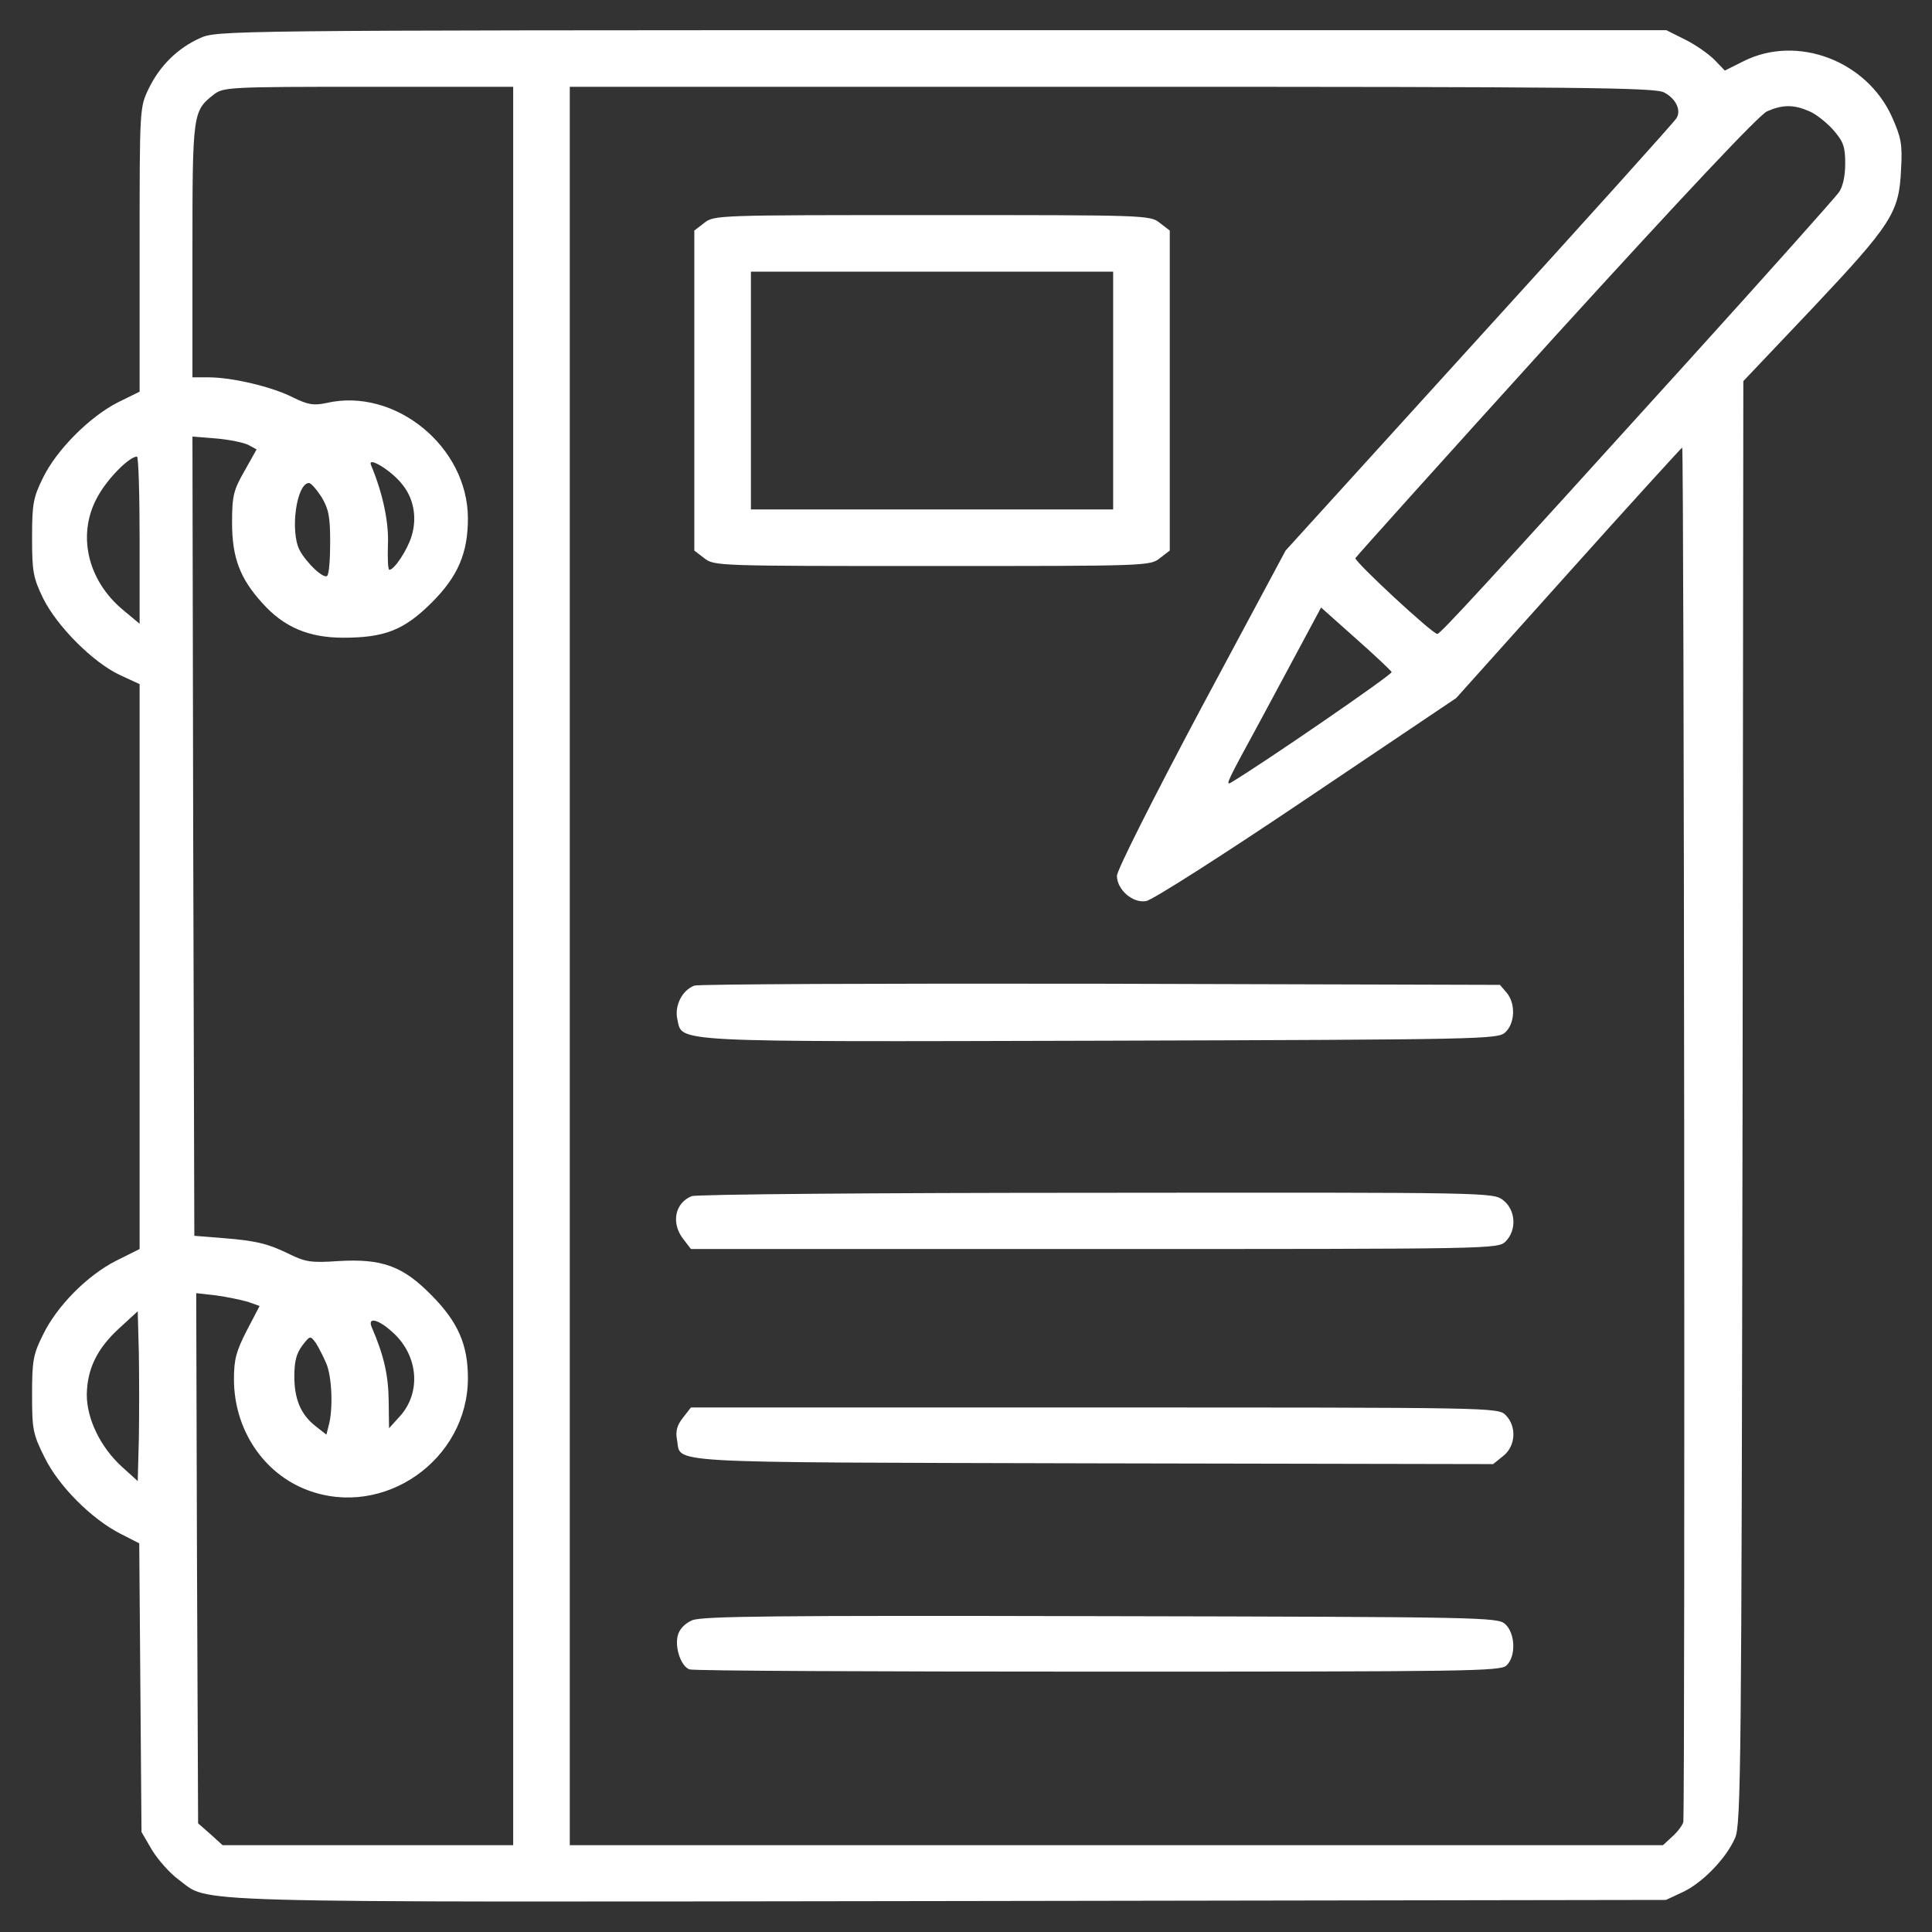
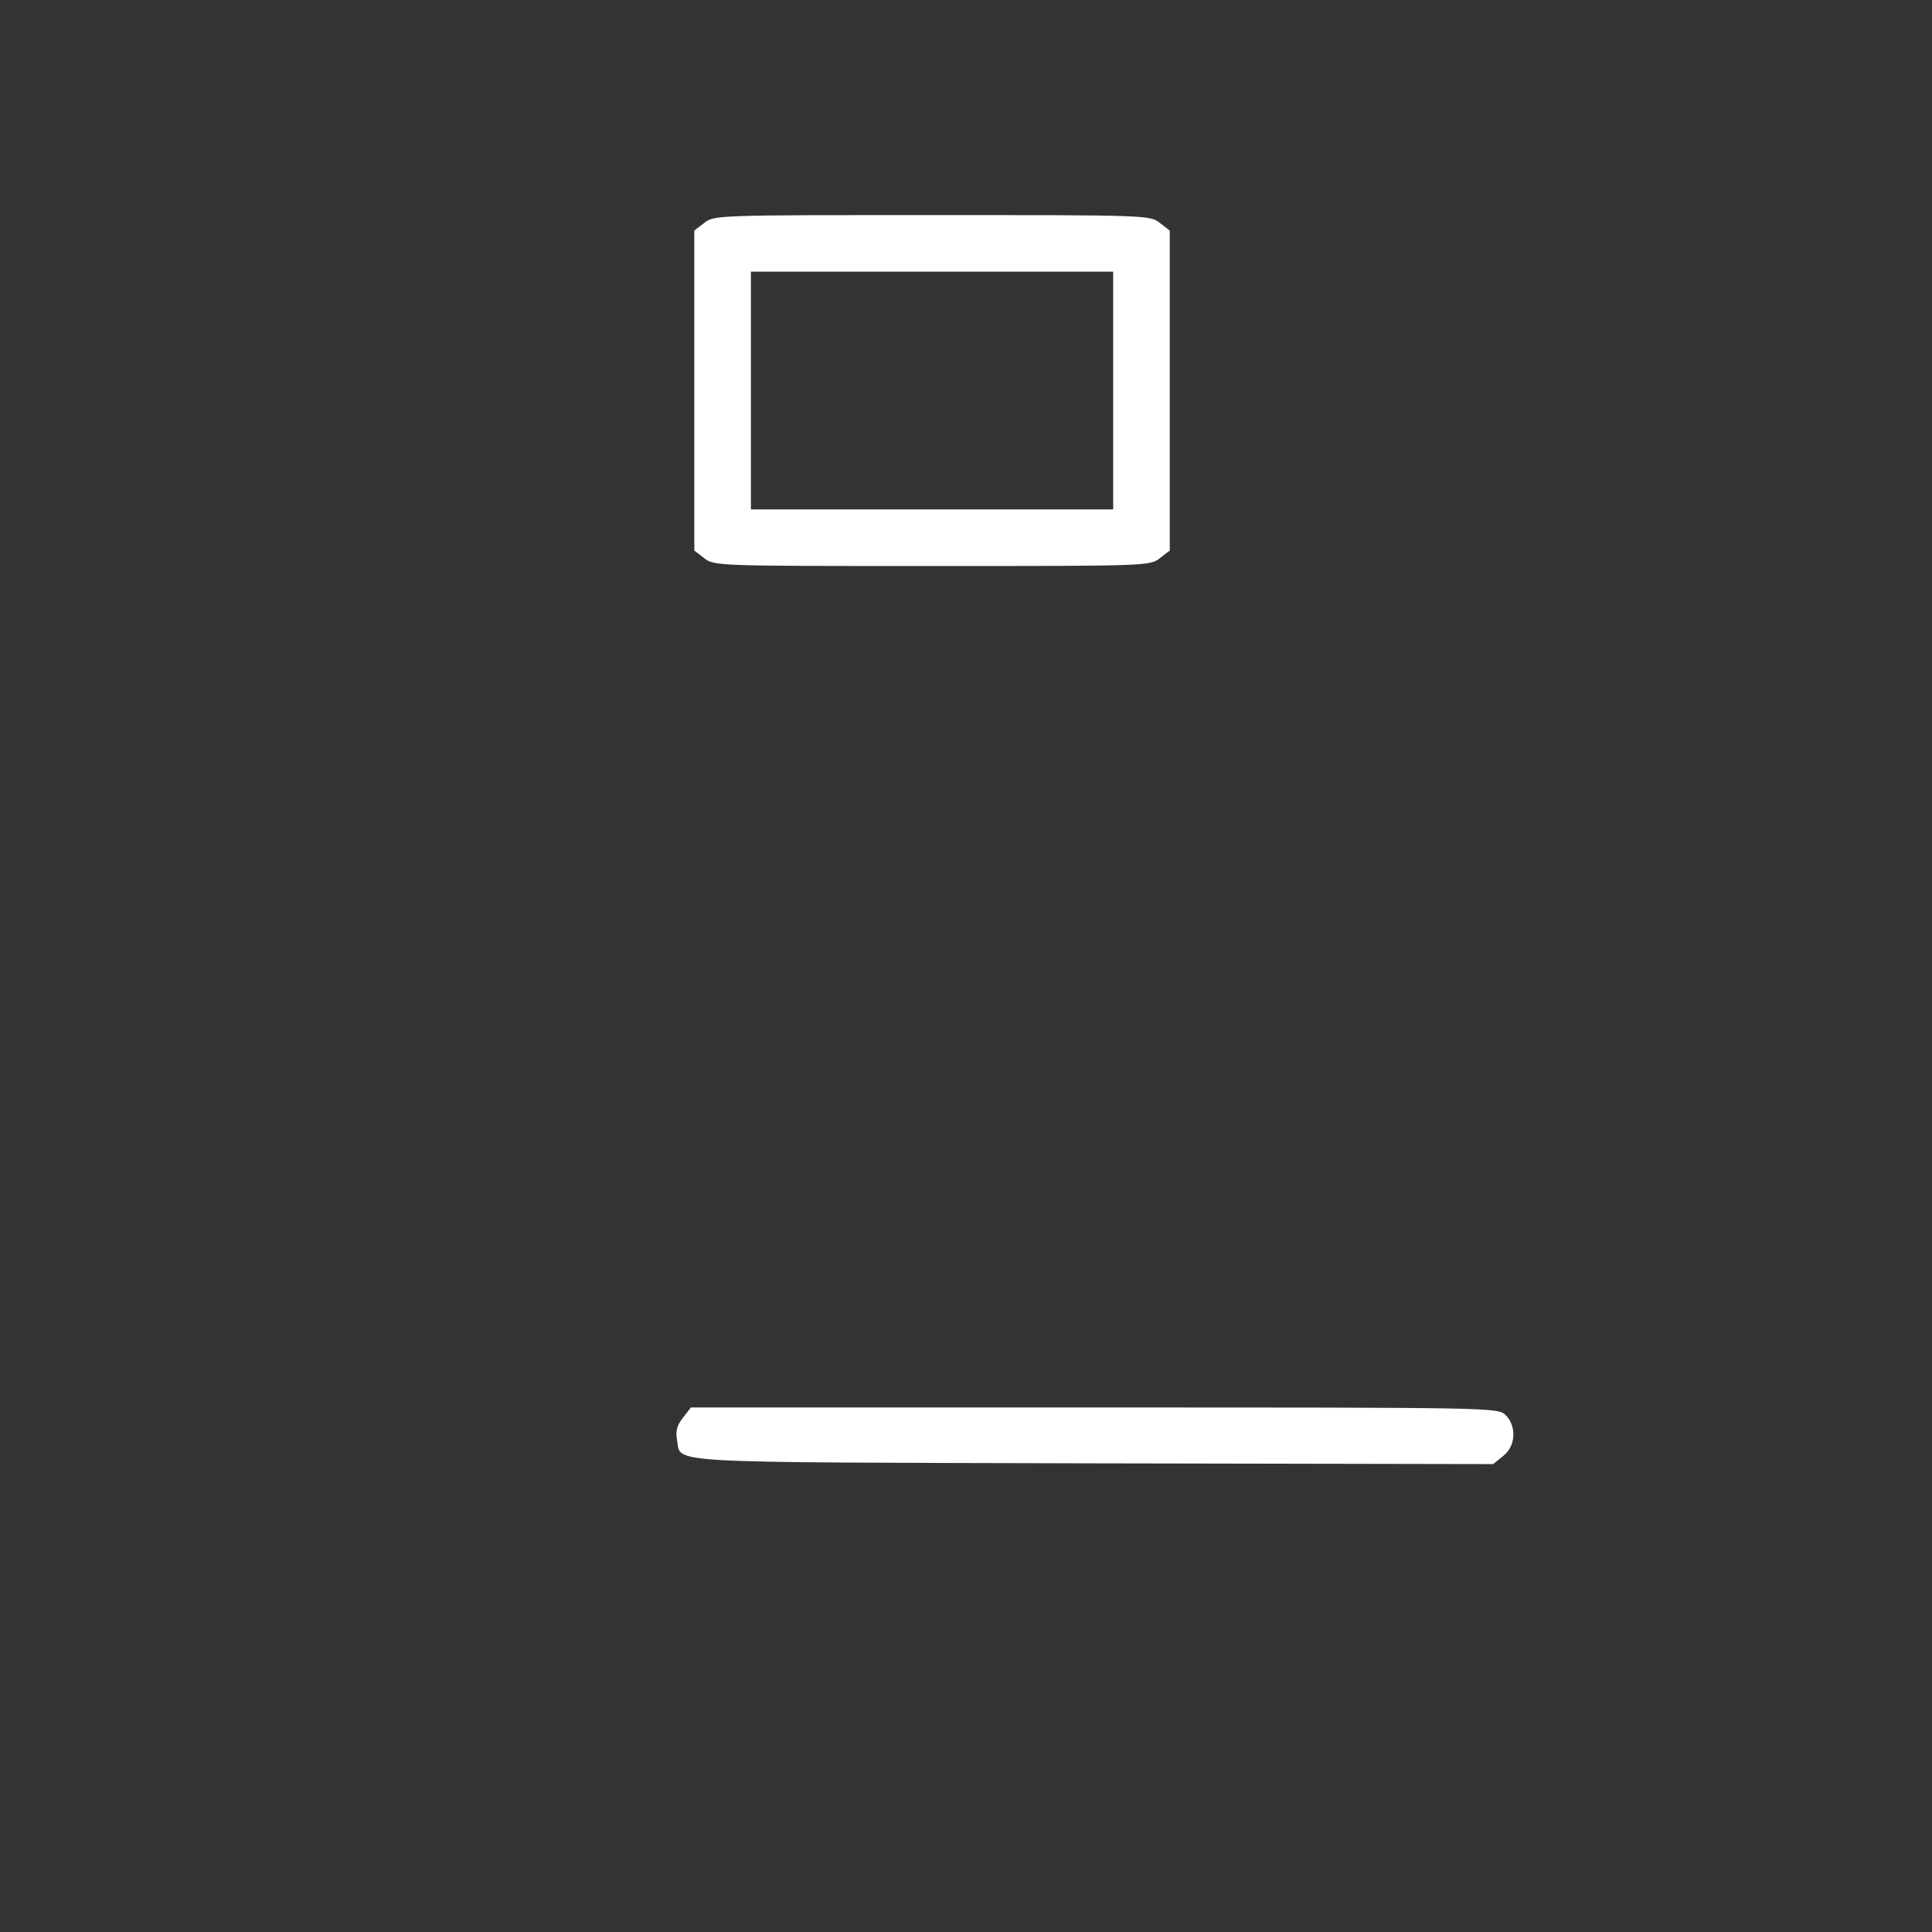
<svg xmlns="http://www.w3.org/2000/svg" version="1.0" width="512pt" height="512pt" viewBox="0 0 512 512" preserveAspectRatio="xMidYMid meet">
  <rect x="0" y="0" width="512" height="512" fill="#333333" stroke="none" />
  <g transform="translate(0,512) scale(0.1,-0.1)" fill="#fff" stroke="none">
-     <path d="M530 5019 c-60 -27 -107 -74 -136 -134 -24 -50 -24 -51 -24 -426 l0 -377 -57 -28 c-75 -38 -163 -126 -199 -200 -26 -53 -29 -69 -29 -159 0 -90 3 -106 29 -160 37 -75 133 -171 204 -204 l52 -24 0 -749 0 -748 -62 -31 c-77 -39 -157 -120 -194 -196 -26 -52 -29 -69 -29 -158 0 -93 2 -105 33 -167 37 -76 125 -164 202 -203 l49 -25 3 -382 3 -383 28 -48 c16 -26 47 -61 70 -78 87 -63 -43 -60 2042 -57 l1900 3 45 21 c51 24 114 88 138 143 16 33 17 195 20 1948 l2 1913 184 194 c210 223 229 253 234 367 4 67 0 85 -24 139 -67 149 -251 219 -393 148 l-50 -25 -28 29 c-15 15 -49 39 -77 53 l-50 25 -1920 0 c-1910 0 -1921 -1 -1966 -21z m830 -2459 l0 -2330 -385 0 -385 0 -32 29 -33 29 -3 703 -2 702 53 -6 c29 -4 67 -12 84 -17 l31 -11 -34 -65 c-28 -55 -34 -76 -34 -129 0 -133 78 -250 195 -294 202 -76 425 80 425 297 0 88 -26 148 -95 218 -77 79 -132 99 -249 92 -70 -5 -87 -2 -126 17 -59 29 -90 37 -180 44 l-75 6 -3 1059 -2 1059 63 -5 c35 -3 73 -11 85 -17 l22 -12 -32 -57 c-29 -51 -33 -65 -33 -137 0 -93 21 -148 80 -213 57 -64 123 -92 215 -92 111 0 162 21 235 94 69 69 95 131 95 222 0 190 -193 348 -375 306 -34 -7 -48 -5 -89 15 -55 28 -161 53 -223 53 l-43 0 0 335 c0 364 1 371 56 414 26 20 36 21 410 21 l384 0 0 -2330z m3050 2315 c31 -16 46 -47 33 -68 -4 -8 -239 -269 -522 -580 l-514 -566 -224 -418 c-125 -235 -223 -429 -223 -444 0 -36 41 -73 77 -67 16 2 207 124 425 271 l397 267 296 330 c162 181 299 331 303 334 5 3 8 -3528 3 -3642 -1 -7 -13 -24 -27 -37 l-27 -25 -1448 0 -1449 0 0 2330 0 2330 1435 0 c1252 0 1440 -2 1465 -15z m383 -49 c18 -7 47 -30 65 -50 27 -31 32 -44 32 -89 0 -33 -6 -62 -17 -77 -10 -14 -190 -216 -402 -450 -537 -593 -654 -720 -662 -720 -13 0 -220 192 -217 201 2 4 241 270 531 590 338 371 540 586 560 594 41 18 70 18 110 1z m-4423 -1137 l0 -222 -42 35 c-98 80 -125 205 -68 304 26 47 83 104 103 104 4 0 7 -100 7 -221z m693 151 c33 -38 43 -90 28 -140 -11 -37 -46 -90 -59 -90 -4 0 -5 29 -4 65 3 59 -13 137 -45 213 -9 23 51 -13 80 -48z m-211 -37 c19 -32 23 -52 23 -120 0 -45 -3 -85 -8 -89 -9 -9 -54 33 -73 68 -26 51 -8 178 25 178 5 0 20 -17 33 -37z m2836 -464 c3 -6 -345 -245 -426 -293 -16 -9 -8 6 78 164 31 58 80 149 109 203 l52 97 92 -82 c51 -45 93 -85 95 -89z m-3320 -2031 l-3 -113 -42 38 c-57 52 -93 127 -93 191 1 68 27 122 86 176 l49 45 3 -112 c1 -62 1 -164 0 -225z m675 279 c66 -61 73 -158 17 -220 l-29 -32 -1 75 c-1 67 -13 119 -45 193 -12 29 20 20 58 -16z m-178 -81 c15 -36 18 -122 6 -164 l-6 -24 -28 22 c-40 31 -57 72 -57 133 0 40 6 61 21 81 21 27 21 27 36 7 7 -11 20 -36 28 -55z" />
    <path d="M1866 4529 l-26 -20 0 -424 0 -424 26 -20 c26 -21 35 -21 604 -21 569 0 578 0 604 21 l26 20 0 424 0 424 -26 20 c-26 21 -35 21 -604 21 -569 0 -578 0 -604 -21z m1084 -444 l0 -315 -480 0 -480 0 0 315 0 315 480 0 480 0 0 -315z" />
-     <path d="M1840 2508 c-32 -12 -53 -53 -45 -89 14 -62 -33 -60 1124 -57 1015 3 1050 4 1070 22 26 24 28 76 4 105 l-18 21 -1058 3 c-582 1 -1067 -1 -1077 -5z" />
-     <path d="M1833 1950 c-45 -18 -55 -72 -22 -114 l20 -26 1070 0 c1056 0 1069 0 1089 20 30 30 27 83 -6 109 -27 21 -29 21 -1078 20 -580 0 -1061 -4 -1073 -9z" />
    <path d="M1810 1363 c-16 -20 -20 -36 -16 -58 13 -64 -68 -60 1100 -63 l1063 -2 26 21 c34 26 37 79 7 109 -20 20 -33 20 -1089 20 l-1070 0 -21 -27z" />
-     <path d="M1834 826 c-20 -9 -34 -24 -38 -41 -8 -32 9 -81 31 -89 8 -4 495 -6 1081 -6 980 0 1067 1 1084 16 26 24 24 85 -3 110 -20 18 -54 19 -1073 21 -870 2 -1056 0 -1082 -11z" />
  </g>
</svg>